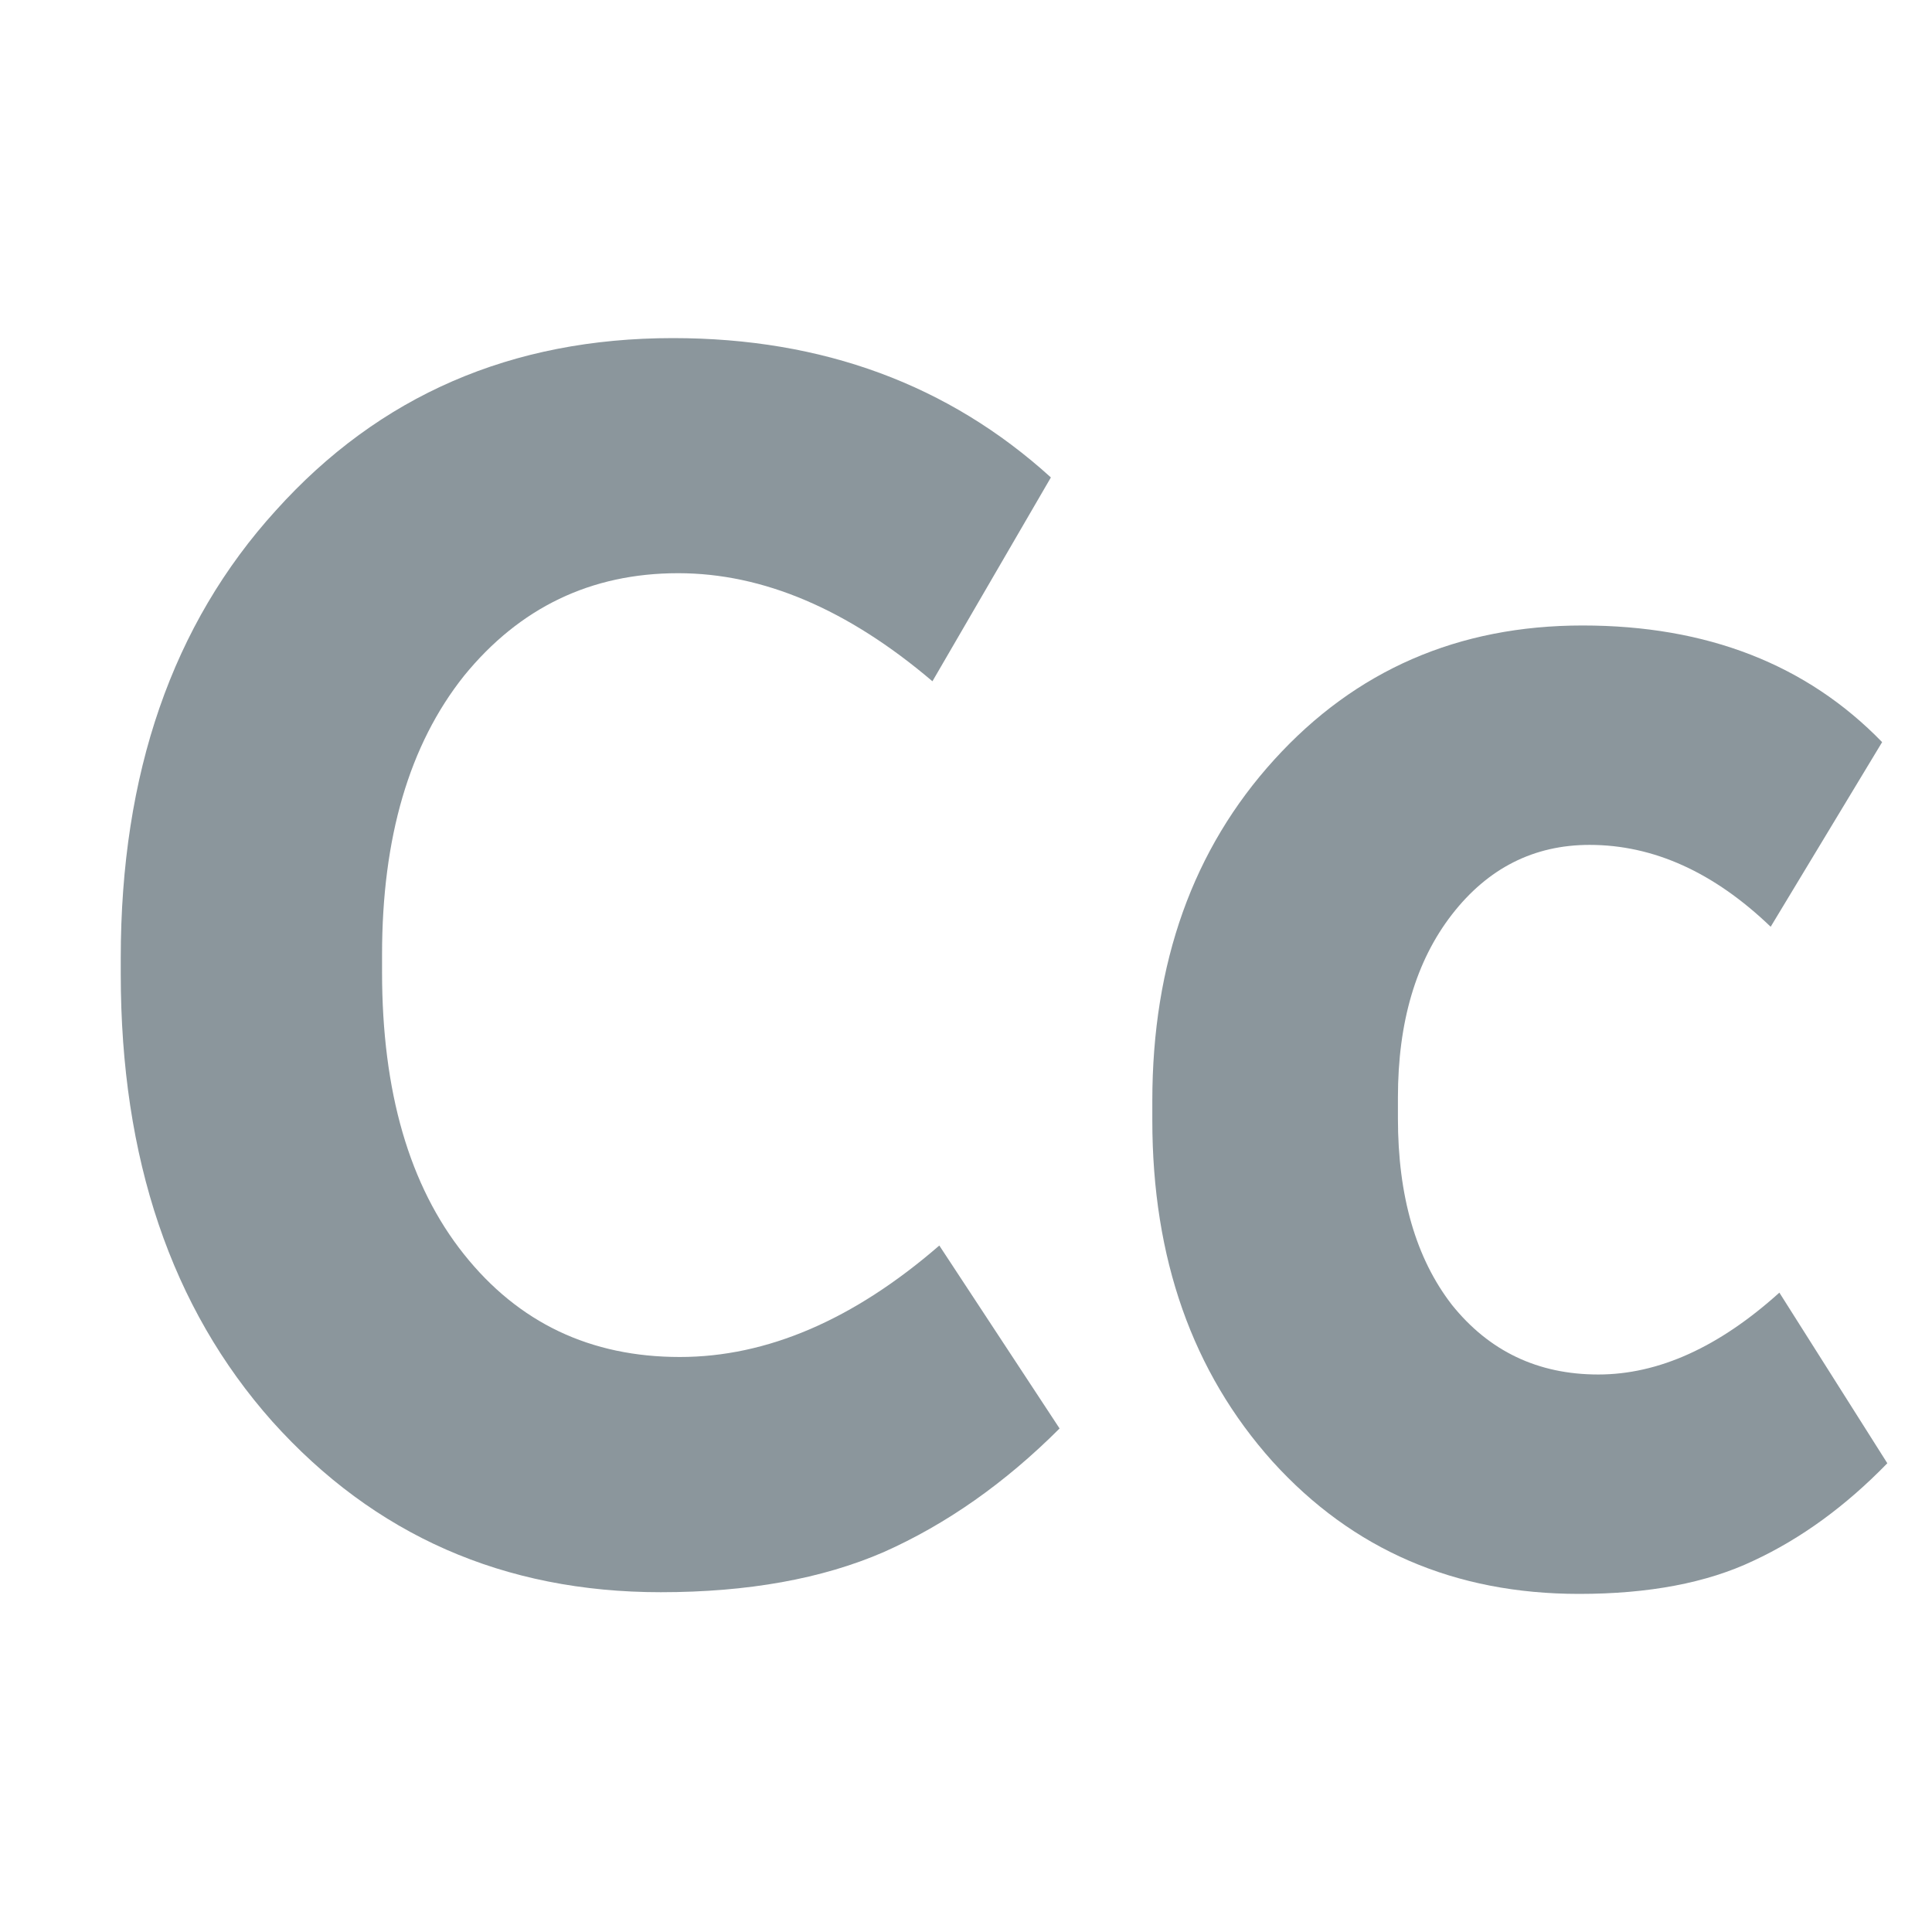
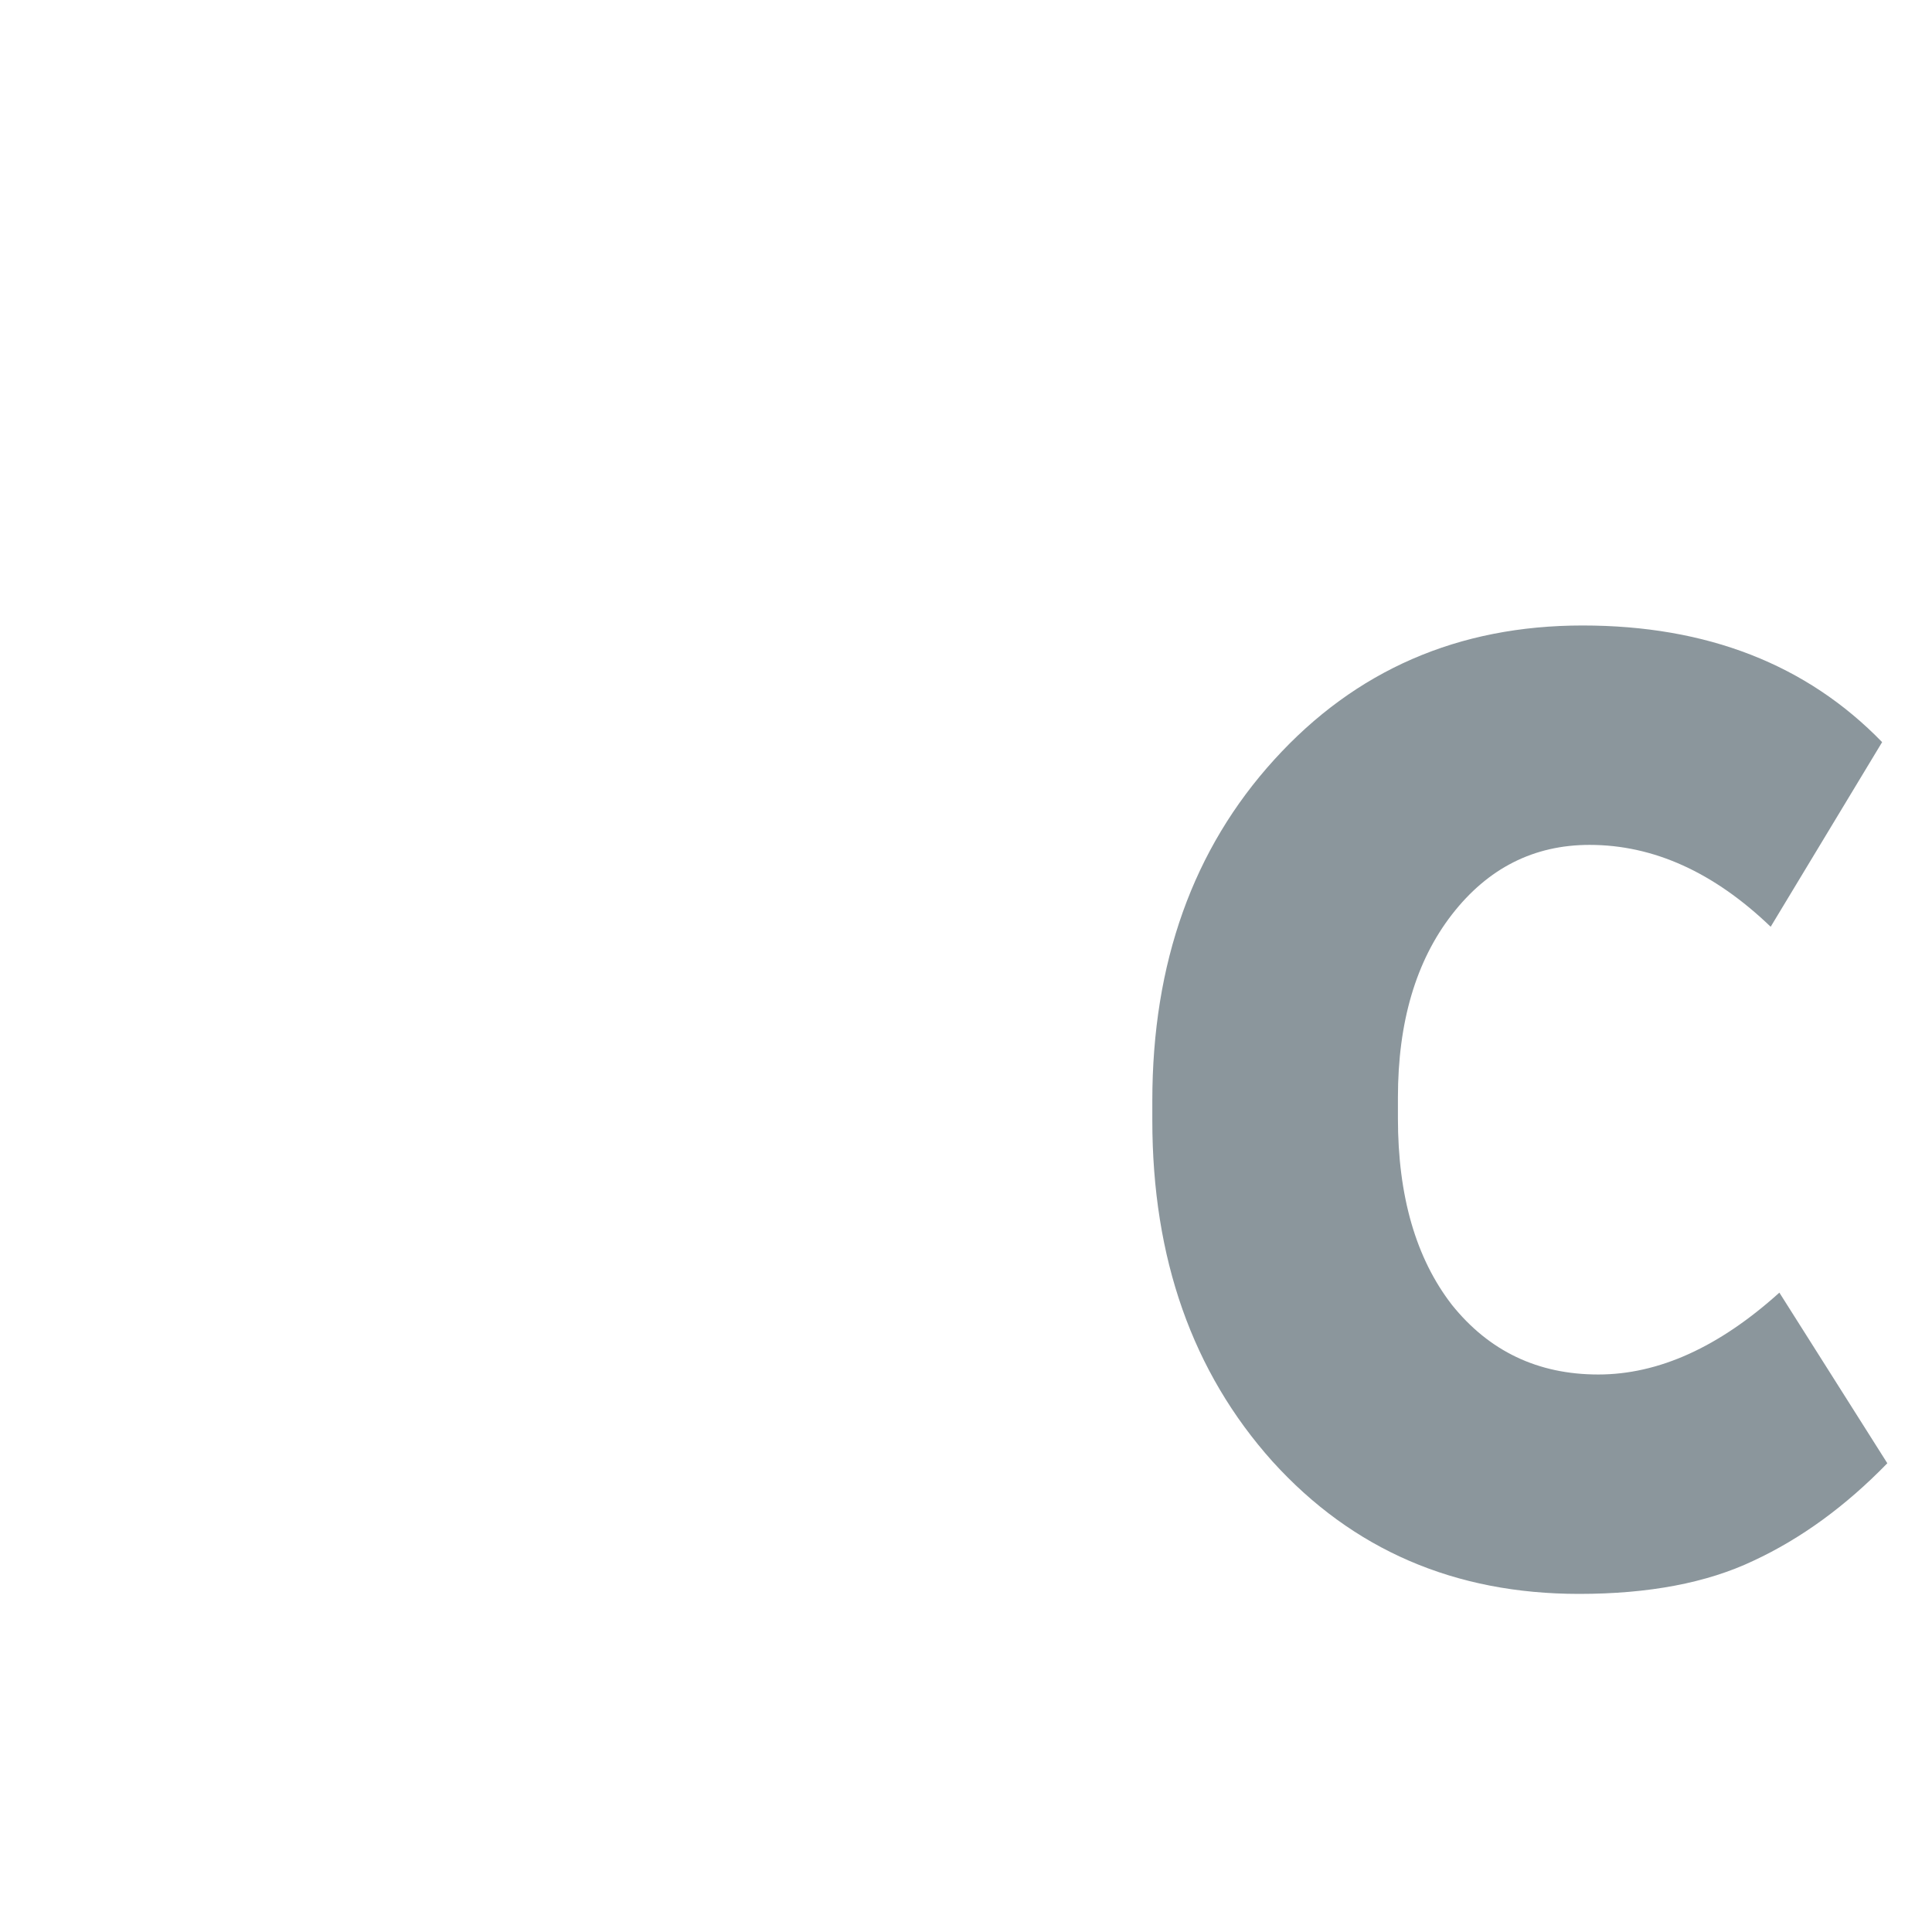
<svg xmlns="http://www.w3.org/2000/svg" width="16" height="16" viewBox="0 0 16 16" fill="none">
  <g id="matchCaseHovered">
    <g id="Cc">
-       <path d="M8.775 11.83C8.323 12.282 7.837 12.623 7.318 12.854C6.808 13.075 6.193 13.186 5.472 13.186C4.173 13.186 3.101 12.714 2.255 11.772C1.418 10.83 1 9.594 1 8.065V7.935C1 6.406 1.428 5.17 2.284 4.228C3.14 3.276 4.236 2.8 5.573 2.8C6.813 2.8 7.856 3.185 8.703 3.954L7.722 5.642C7.02 5.045 6.318 4.747 5.616 4.747C4.895 4.747 4.303 5.031 3.842 5.598C3.39 6.166 3.164 6.935 3.164 7.906V8.05C3.164 9.041 3.39 9.82 3.842 10.387C4.294 10.955 4.89 11.238 5.63 11.238C6.351 11.238 7.068 10.931 7.779 10.315L8.775 11.83Z" fill="#7F8B91" fill-opacity="0.9" />
      <path d="M15.63 12.118C15.284 12.474 14.914 12.743 14.52 12.926C14.135 13.109 13.654 13.2 13.077 13.2C12.048 13.2 11.202 12.835 10.539 12.104C9.875 11.363 9.543 10.421 9.543 9.277V9.118C9.543 7.974 9.88 7.031 10.553 6.291C11.226 5.55 12.077 5.18 13.106 5.18C14.135 5.18 14.962 5.502 15.587 6.146L14.664 7.675C14.193 7.223 13.693 6.997 13.164 6.997C12.702 6.997 12.322 7.19 12.024 7.574C11.726 7.959 11.577 8.464 11.577 9.089V9.262C11.577 9.906 11.726 10.421 12.024 10.806C12.332 11.19 12.736 11.383 13.236 11.383C13.736 11.383 14.236 11.156 14.736 10.705L15.63 12.118Z" fill="#7F8B91" fill-opacity="0.9" />
    </g>
  </g>
</svg>